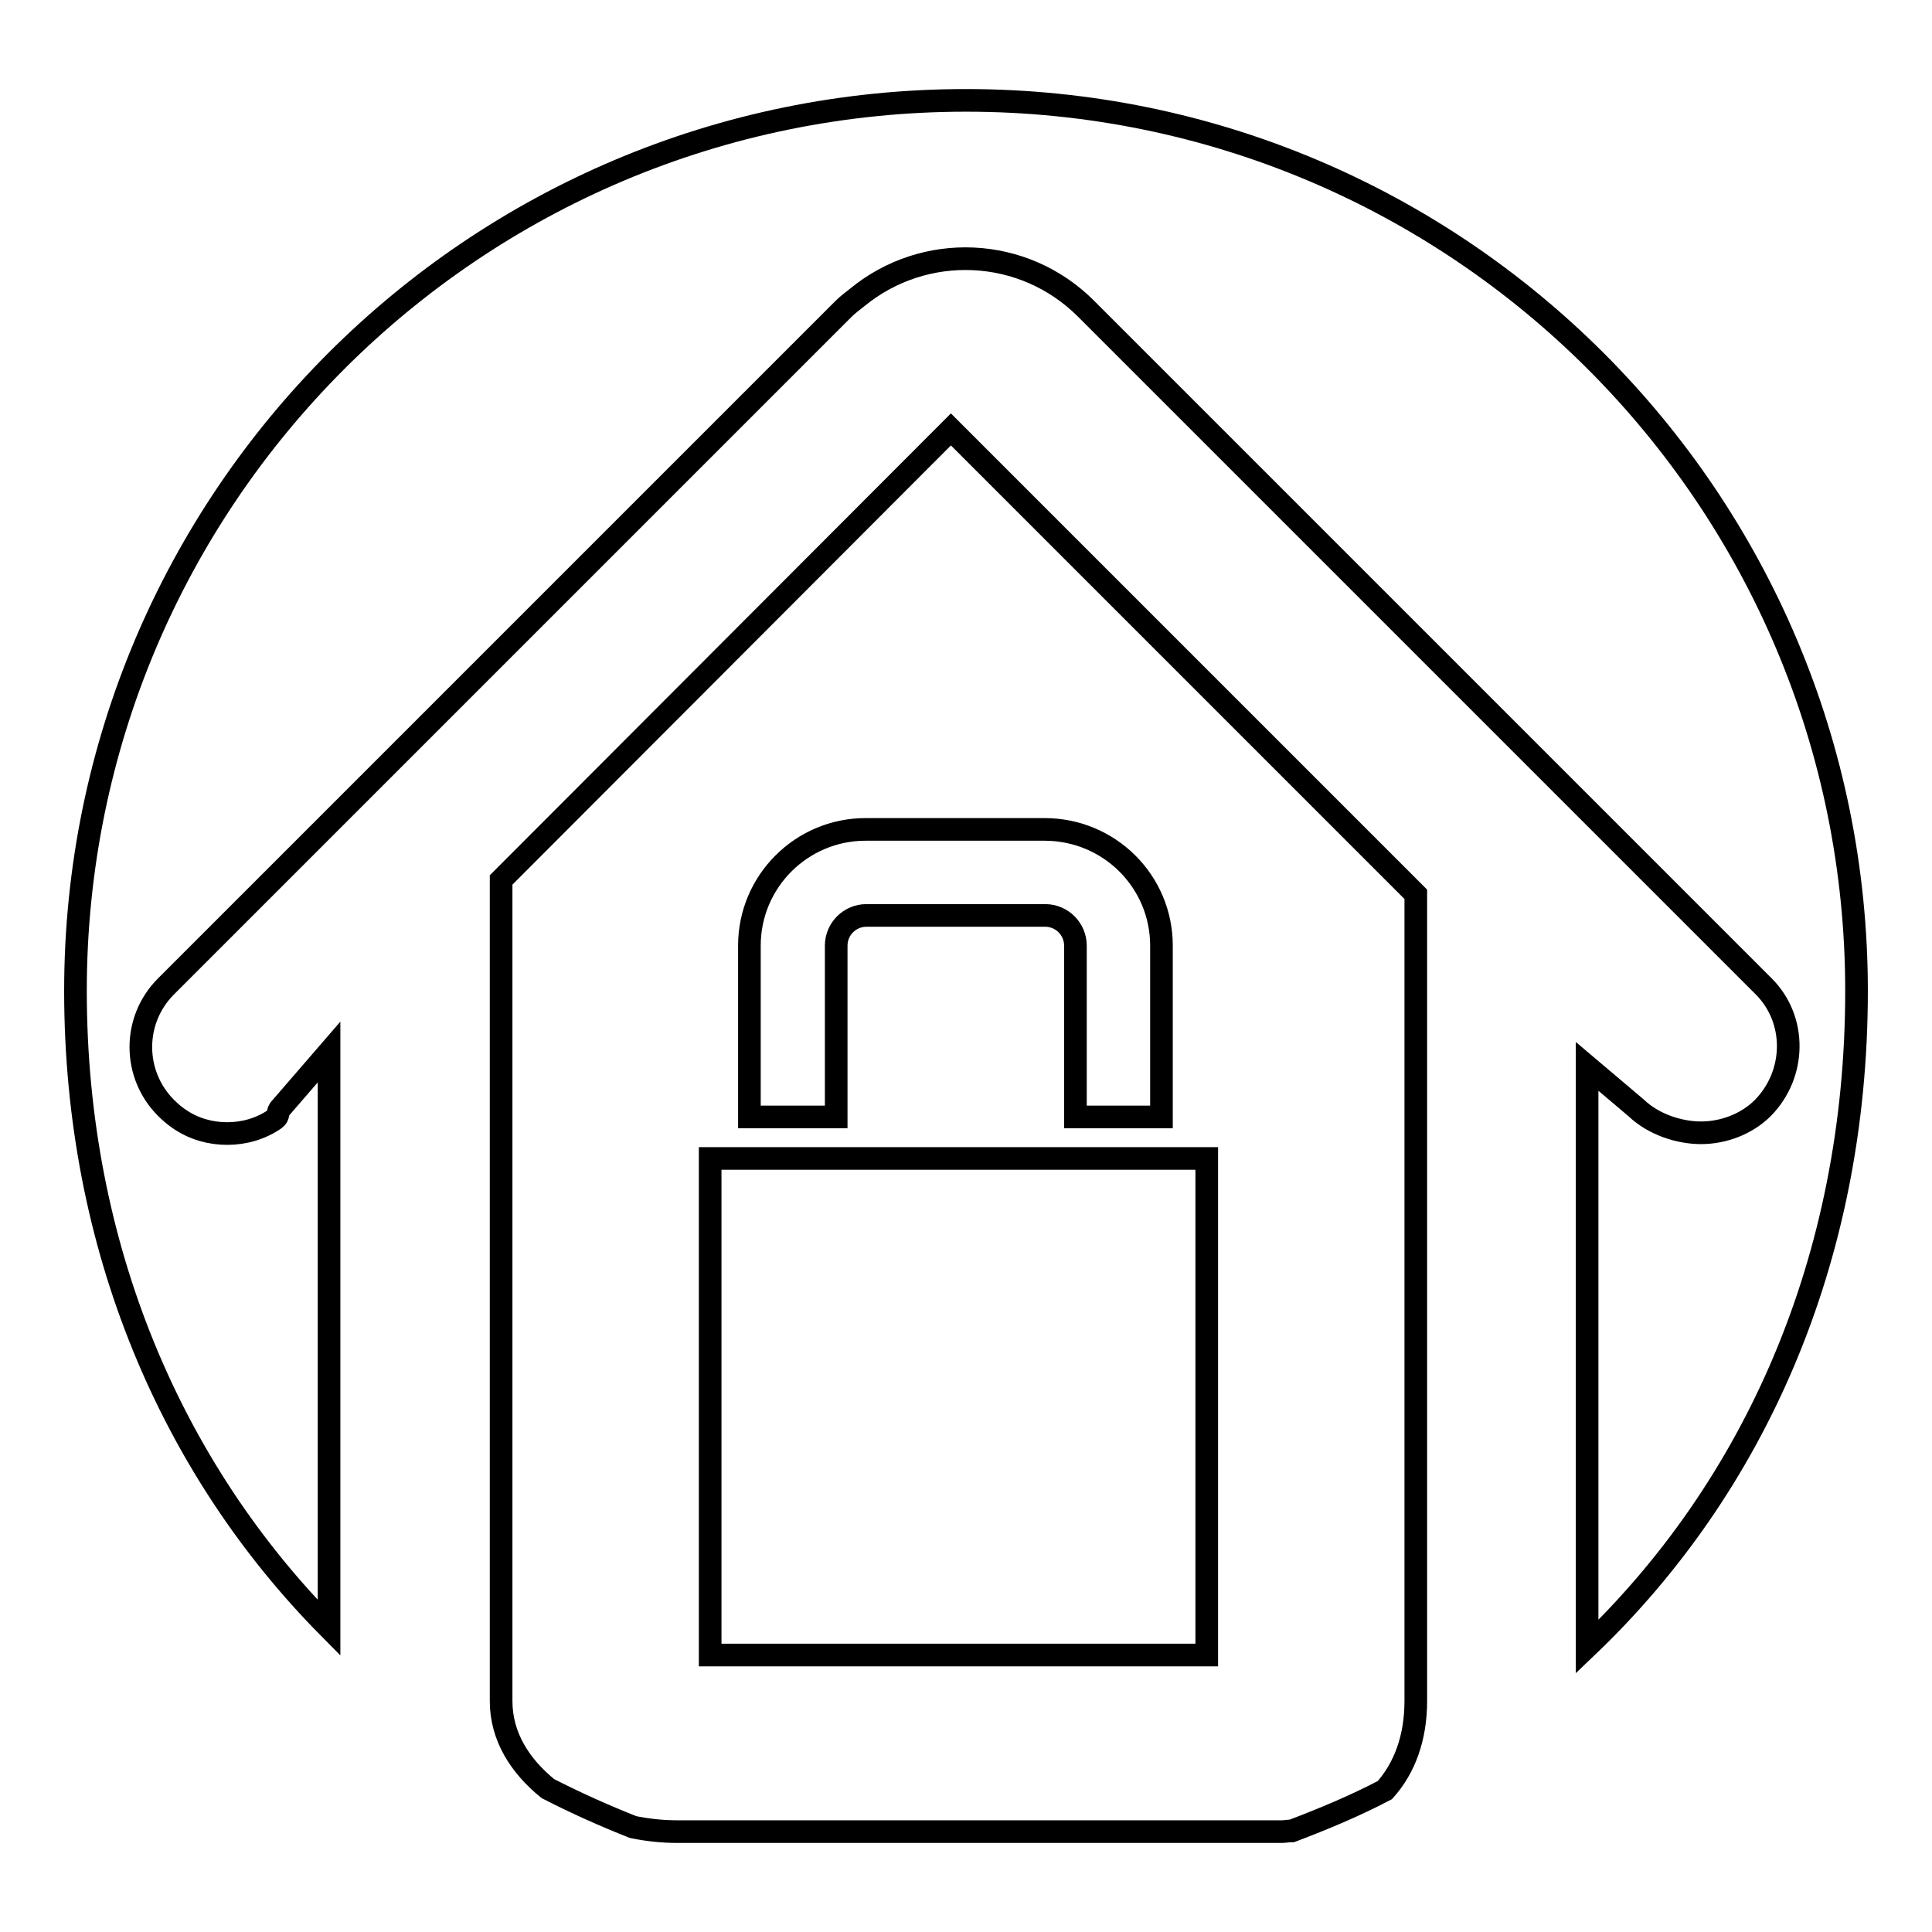
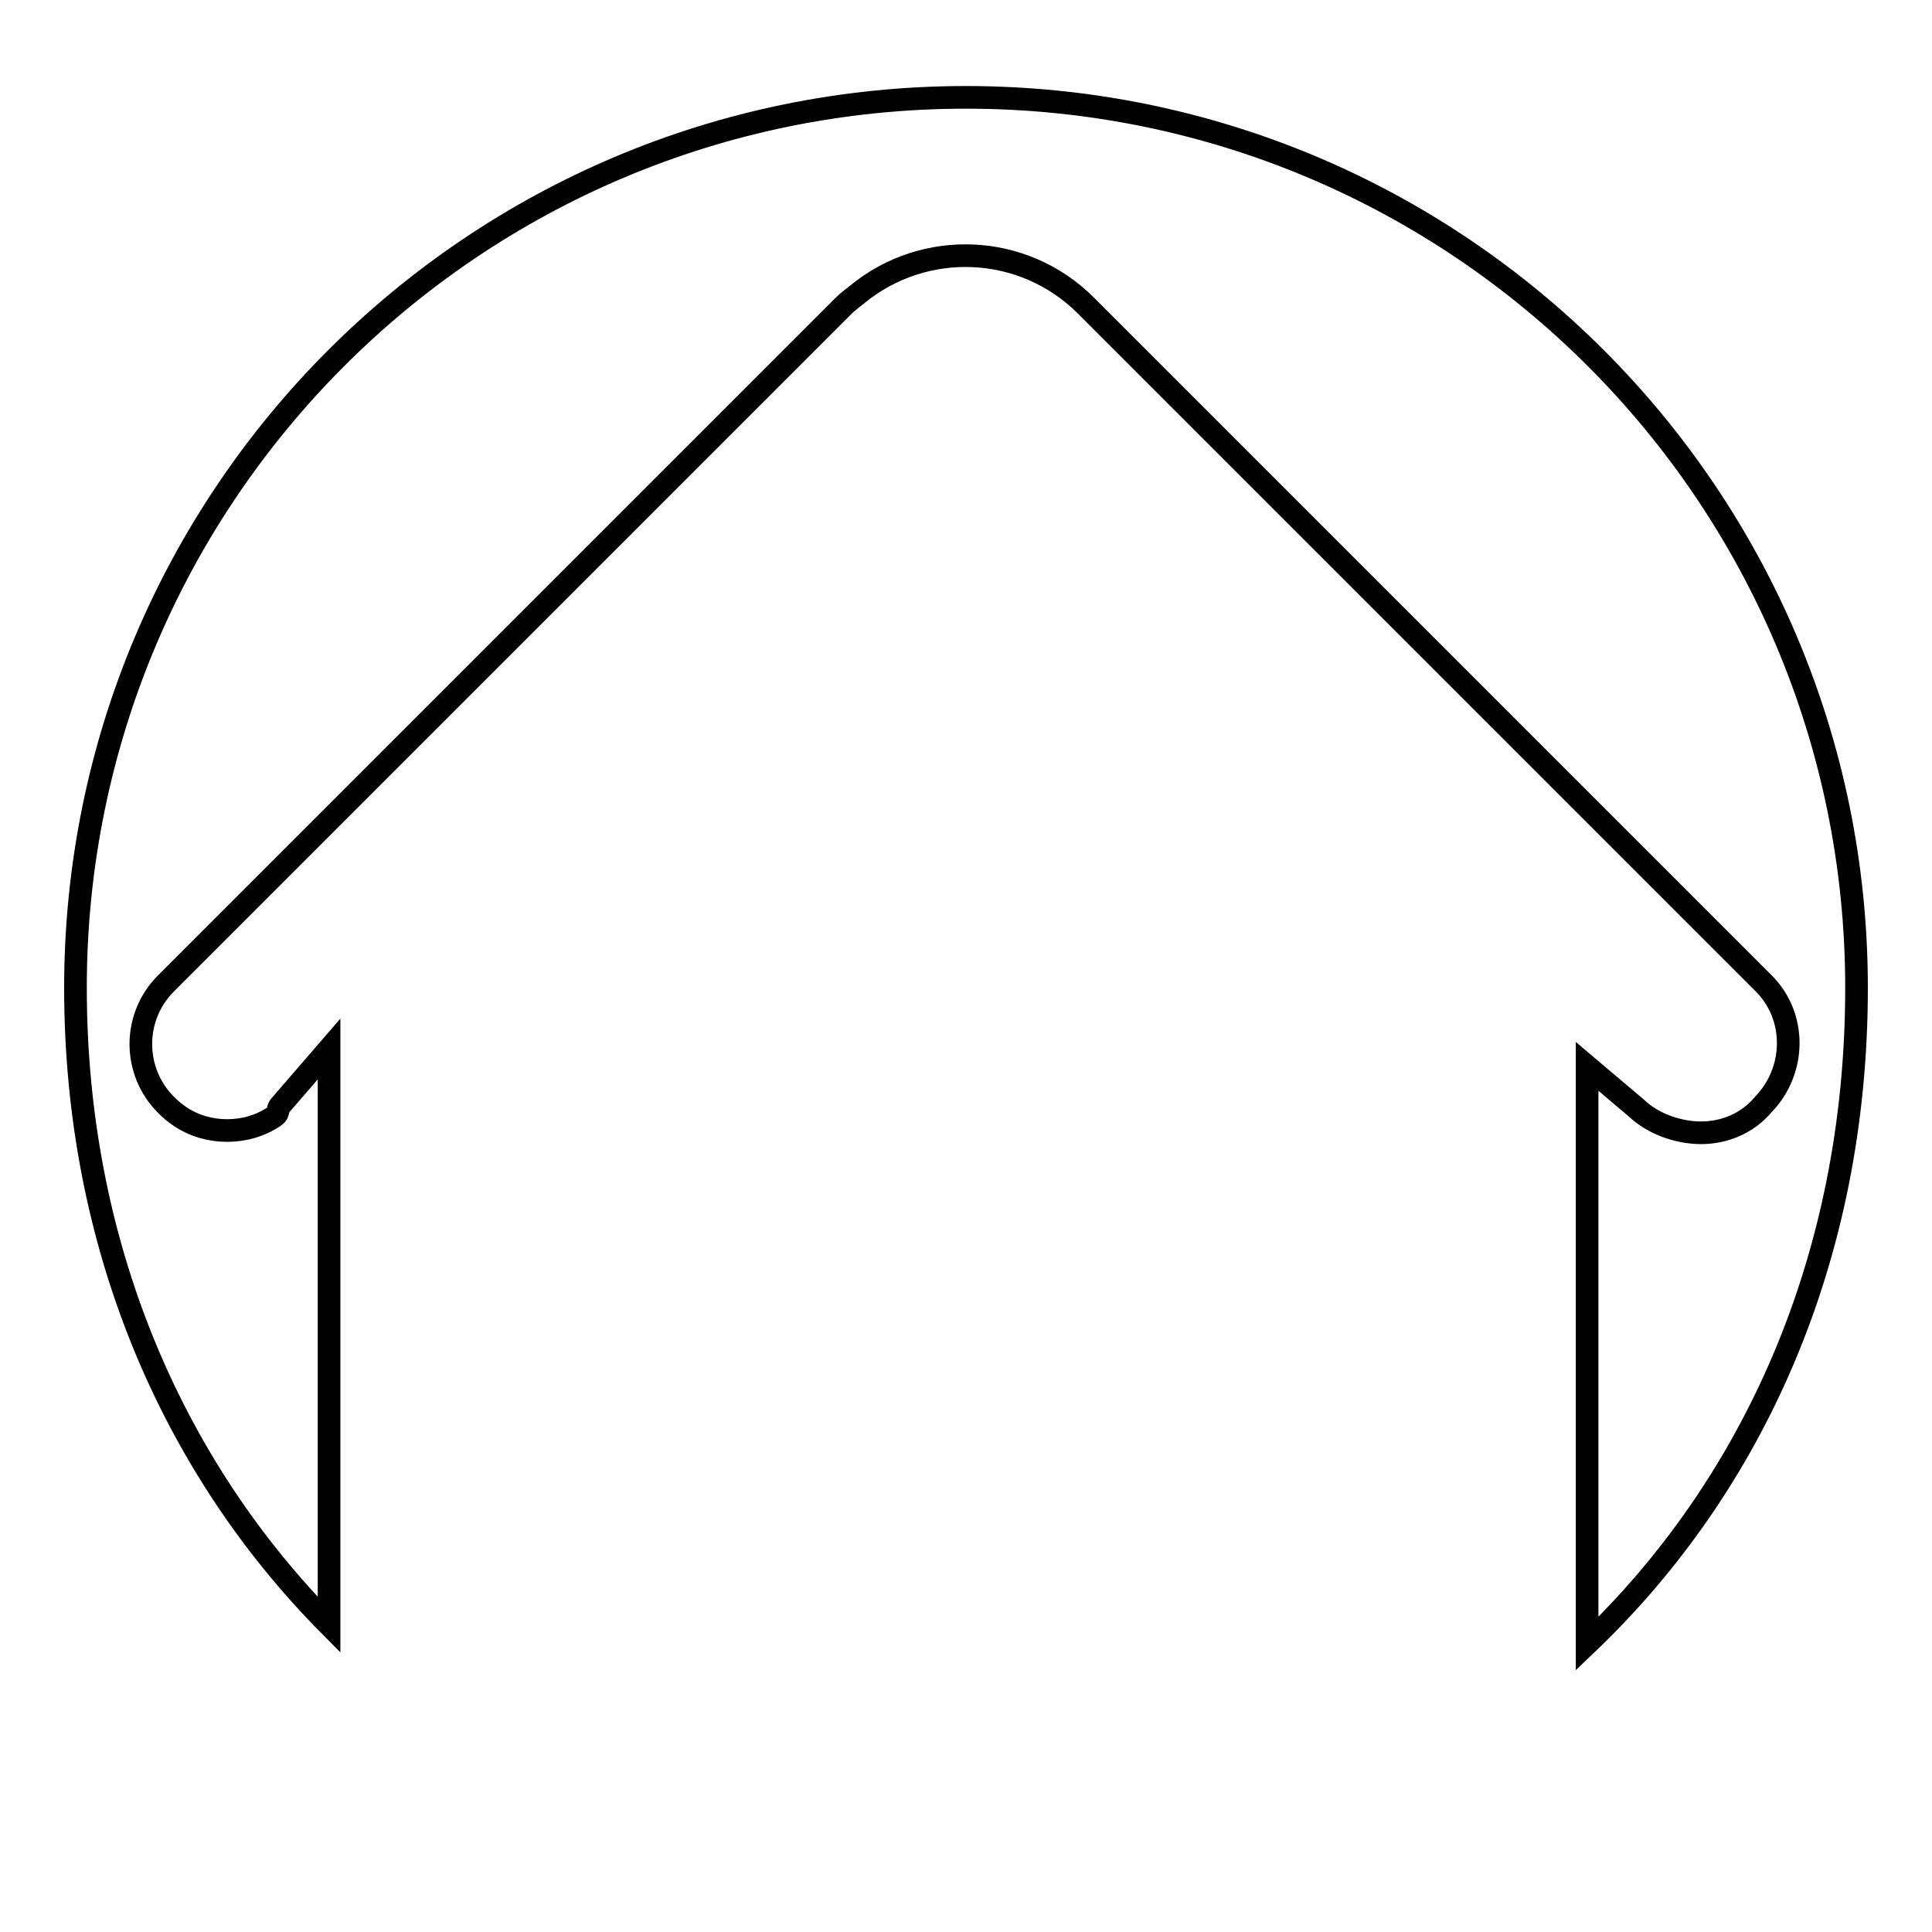
<svg xmlns="http://www.w3.org/2000/svg" version="1.1" x="0px" y="0px" viewBox="0 0 256 256" enable-background="new 0 0 256 256" xml:space="preserve">
  <g>
    <g>
      <g>
        <g>
-           <path stroke-width="3" fill-opacity="0" stroke="#000000" d="M225.4,150.1c-2.9,0-6.3-1.1-8.6-3.3l-6.5-5.5v76.5c0,0.1,0,0.3,0,0.4c22-21,35.7-51.1,35.7-86.9c0-65.2-52.8-118-118-118c-65.2,0-118,52.8-118,118c0,34,12.8,63.4,33.6,84.4v-76.3l-6.4,7.4c-0.6,0.6-0.1,1-0.8,1.5c-1.9,1.3-4.1,1.9-6.3,1.9s-4.4-0.6-6.3-1.9c-0.6-0.4-1.2-0.9-1.8-1.5c-4.4-4.4-4.5-11.6,0-16.1l89.8-89.8c0.6-0.6,1.2-1,1.8-1.5c8.9-7.3,22-6.8,30.3,1.5l89.8,89.8c4.4,4.4,4.3,11.6-0.1,16.1C231.4,149,228.3,150.1,225.4,150.1z" />
-           <path stroke-width="3" fill-opacity="0" stroke="#000000" d="M66.4,116.6v108.8c0,4.7,2.5,8.6,6.2,11.6c3.7,1.9,7.5,3.6,11.3,5.1c2,0.4,3.9,0.6,5.9,0.6h80c0.5,0,0.9-0.1,1.4-0.1c4.2-1.6,8.3-3.3,12.3-5.4c2.6-2.9,4.1-6.9,4.1-11.8V118.5L126,56.9L66.4,116.6z M159.9,219.3H94.1v-65.8h65.8L159.9,219.3L159.9,219.3z M153.9,125.3V148h-11.4v-22.7c0-2.2-1.8-4-4-4h-23.7c-2.2,0-4,1.8-4,4V148H99.3v-22.7c0-8.5,6.9-15.4,15.4-15.4h23.7C147,109.9,153.9,116.8,153.9,125.3z" />
+           <path stroke-width="3" fill-opacity="0" stroke="#000000" d="M225.4,150.1c-2.9,0-6.3-1.1-8.6-3.3l-6.5-5.5v76.5c22-21,35.7-51.1,35.7-86.9c0-65.2-52.8-118-118-118c-65.2,0-118,52.8-118,118c0,34,12.8,63.4,33.6,84.4v-76.3l-6.4,7.4c-0.6,0.6-0.1,1-0.8,1.5c-1.9,1.3-4.1,1.9-6.3,1.9s-4.4-0.6-6.3-1.9c-0.6-0.4-1.2-0.9-1.8-1.5c-4.4-4.4-4.5-11.6,0-16.1l89.8-89.8c0.6-0.6,1.2-1,1.8-1.5c8.9-7.3,22-6.8,30.3,1.5l89.8,89.8c4.4,4.4,4.3,11.6-0.1,16.1C231.4,149,228.3,150.1,225.4,150.1z" />
        </g>
      </g>
      <g />
      <g />
      <g />
      <g />
      <g />
      <g />
      <g />
      <g />
      <g />
      <g />
      <g />
      <g />
      <g />
      <g />
      <g />
    </g>
  </g>
</svg>